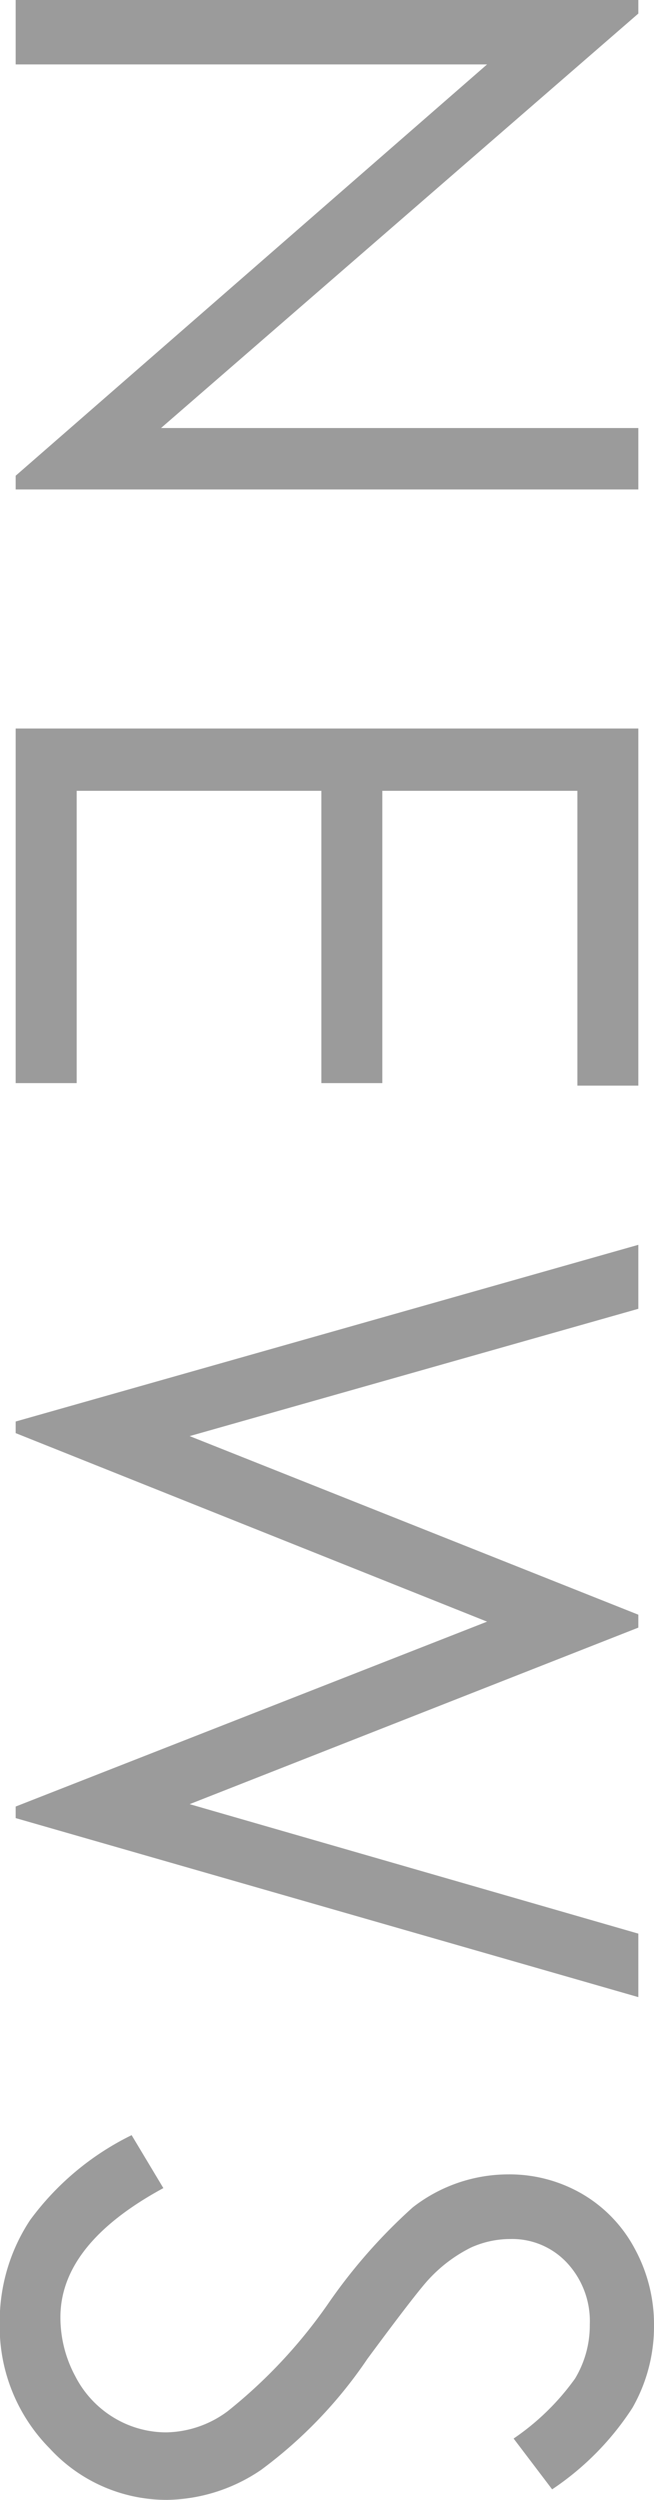
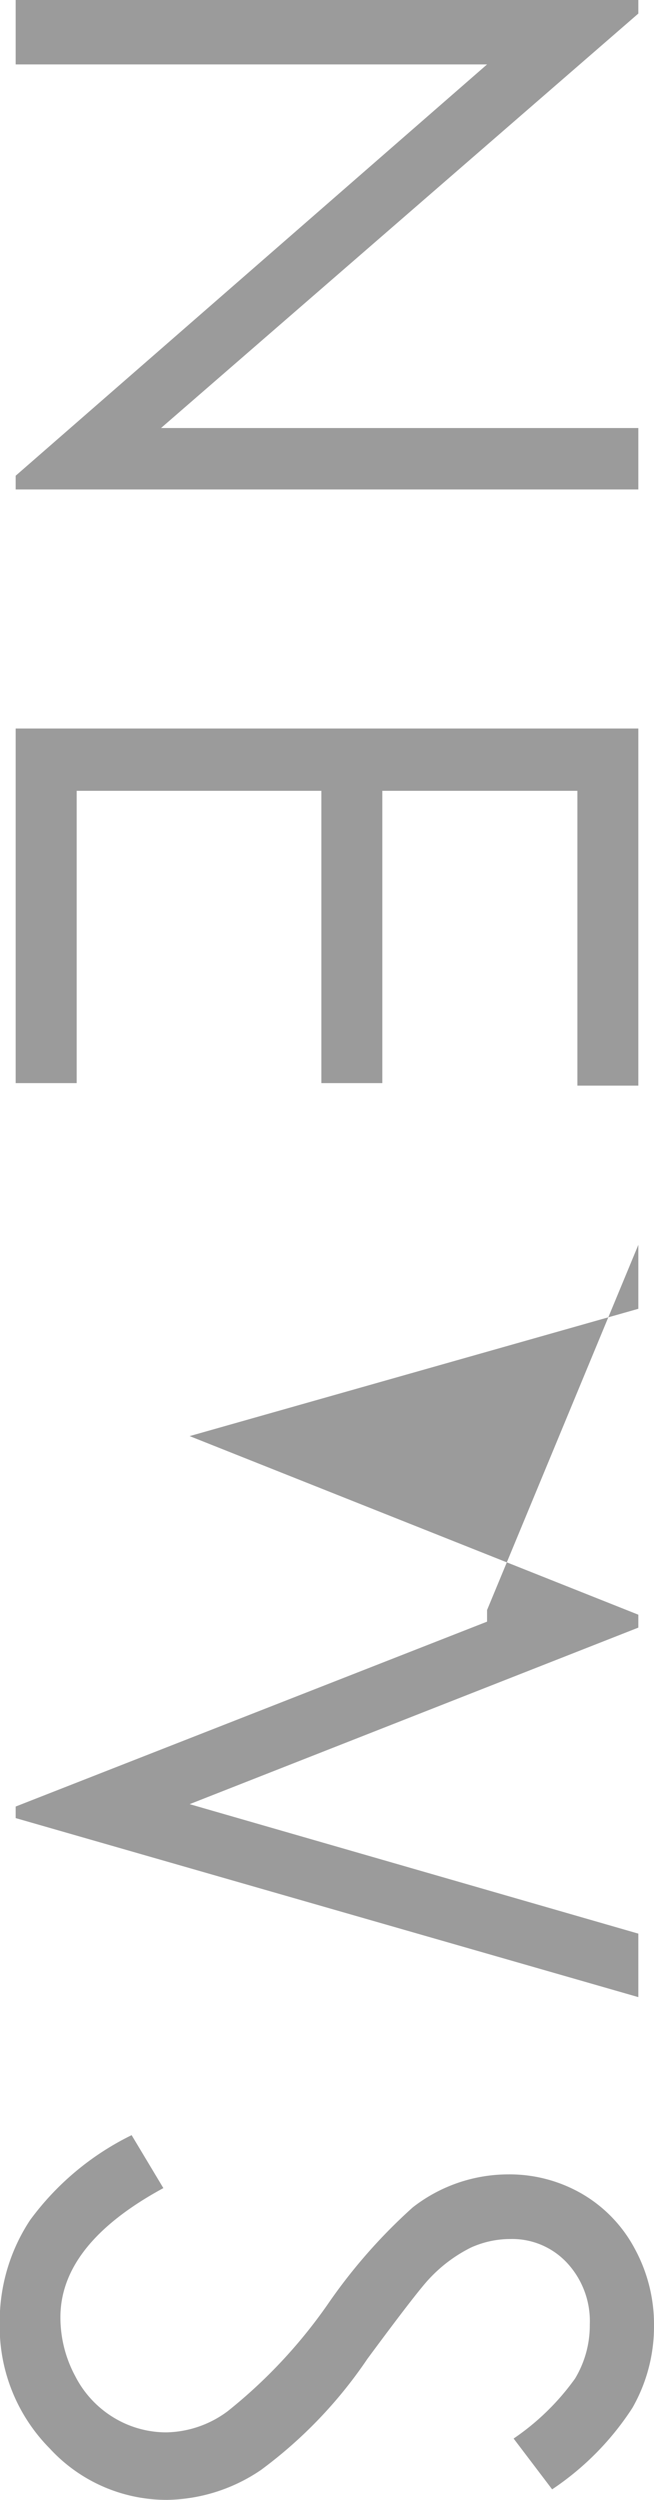
<svg xmlns="http://www.w3.org/2000/svg" width="12.07" height="46.105" viewBox="0 0 12.07 46.105">
-   <path id="Path_25607" data-name="Path 25607" d="M1.406,0V-11.492h.25L9.3-2.683v-8.809h1.133V0H10.18L2.594-8.7V0ZM14.842-11.492h6.586v1.125H15.991v3.6h5.391v1.125H15.991v4.516h5.391V0H14.842Zm9.522,0h1.18l2.348,8.281,3.294-8.281h.238L34.68-3.211l2.388-8.281h1.171L34.937,0h-.213l-3.41-8.7L27.837,0h-.214Zm16.42,9.352.977-.586q1.031,1.9,2.383,1.9A2.282,2.282,0,0,0,45.23-1.1,1.907,1.907,0,0,0,46-1.82a1.87,1.87,0,0,0,.266-.961,1.948,1.948,0,0,0-.391-1.133,9.36,9.36,0,0,0-1.969-1.844,10.064,10.064,0,0,1-1.789-1.57,2.871,2.871,0,0,1-.609-1.758,2.667,2.667,0,0,1,.359-1.367,2.563,2.563,0,0,1,1.012-.973,2.916,2.916,0,0,1,1.418-.355,3.022,3.022,0,0,1,1.52.4,5.211,5.211,0,0,1,1.5,1.48l-.937.711a4.5,4.5,0,0,0-1.105-1.133,1.9,1.9,0,0,0-1-.273,1.578,1.578,0,0,0-1.137.422A1.381,1.381,0,0,0,42.7-9.133a1.771,1.771,0,0,0,.156.727,2.681,2.681,0,0,0,.57.766q.227.219,1.484,1.148a8.355,8.355,0,0,1,2.047,1.961A3.16,3.16,0,0,1,47.511-2.8a2.93,2.93,0,0,1-.949,2.172,3.19,3.19,0,0,1-2.309.922,3.387,3.387,0,0,1-1.9-.559A5.111,5.111,0,0,1,40.784-2.141Z" transform="translate(0.289 -1.406) rotate(90)" fill="#9b9b9b" />
+   <path id="Path_25607" data-name="Path 25607" d="M1.406,0V-11.492h.25L9.3-2.683v-8.809h1.133V0H10.18L2.594-8.7V0ZM14.842-11.492h6.586v1.125H15.991v3.6h5.391v1.125H15.991v4.516h5.391V0H14.842Zm9.522,0h1.18l2.348,8.281,3.294-8.281h.238L34.68-3.211l2.388-8.281h1.171L34.937,0h-.213l-3.41-8.7h-.214Zm16.42,9.352.977-.586q1.031,1.9,2.383,1.9A2.282,2.282,0,0,0,45.23-1.1,1.907,1.907,0,0,0,46-1.82a1.87,1.87,0,0,0,.266-.961,1.948,1.948,0,0,0-.391-1.133,9.36,9.36,0,0,0-1.969-1.844,10.064,10.064,0,0,1-1.789-1.57,2.871,2.871,0,0,1-.609-1.758,2.667,2.667,0,0,1,.359-1.367,2.563,2.563,0,0,1,1.012-.973,2.916,2.916,0,0,1,1.418-.355,3.022,3.022,0,0,1,1.52.4,5.211,5.211,0,0,1,1.5,1.48l-.937.711a4.5,4.5,0,0,0-1.105-1.133,1.9,1.9,0,0,0-1-.273,1.578,1.578,0,0,0-1.137.422A1.381,1.381,0,0,0,42.7-9.133a1.771,1.771,0,0,0,.156.727,2.681,2.681,0,0,0,.57.766q.227.219,1.484,1.148a8.355,8.355,0,0,1,2.047,1.961A3.16,3.16,0,0,1,47.511-2.8a2.93,2.93,0,0,1-.949,2.172,3.19,3.19,0,0,1-2.309.922,3.387,3.387,0,0,1-1.9-.559A5.111,5.111,0,0,1,40.784-2.141Z" transform="translate(0.289 -1.406) rotate(90)" fill="#9b9b9b" />
</svg>